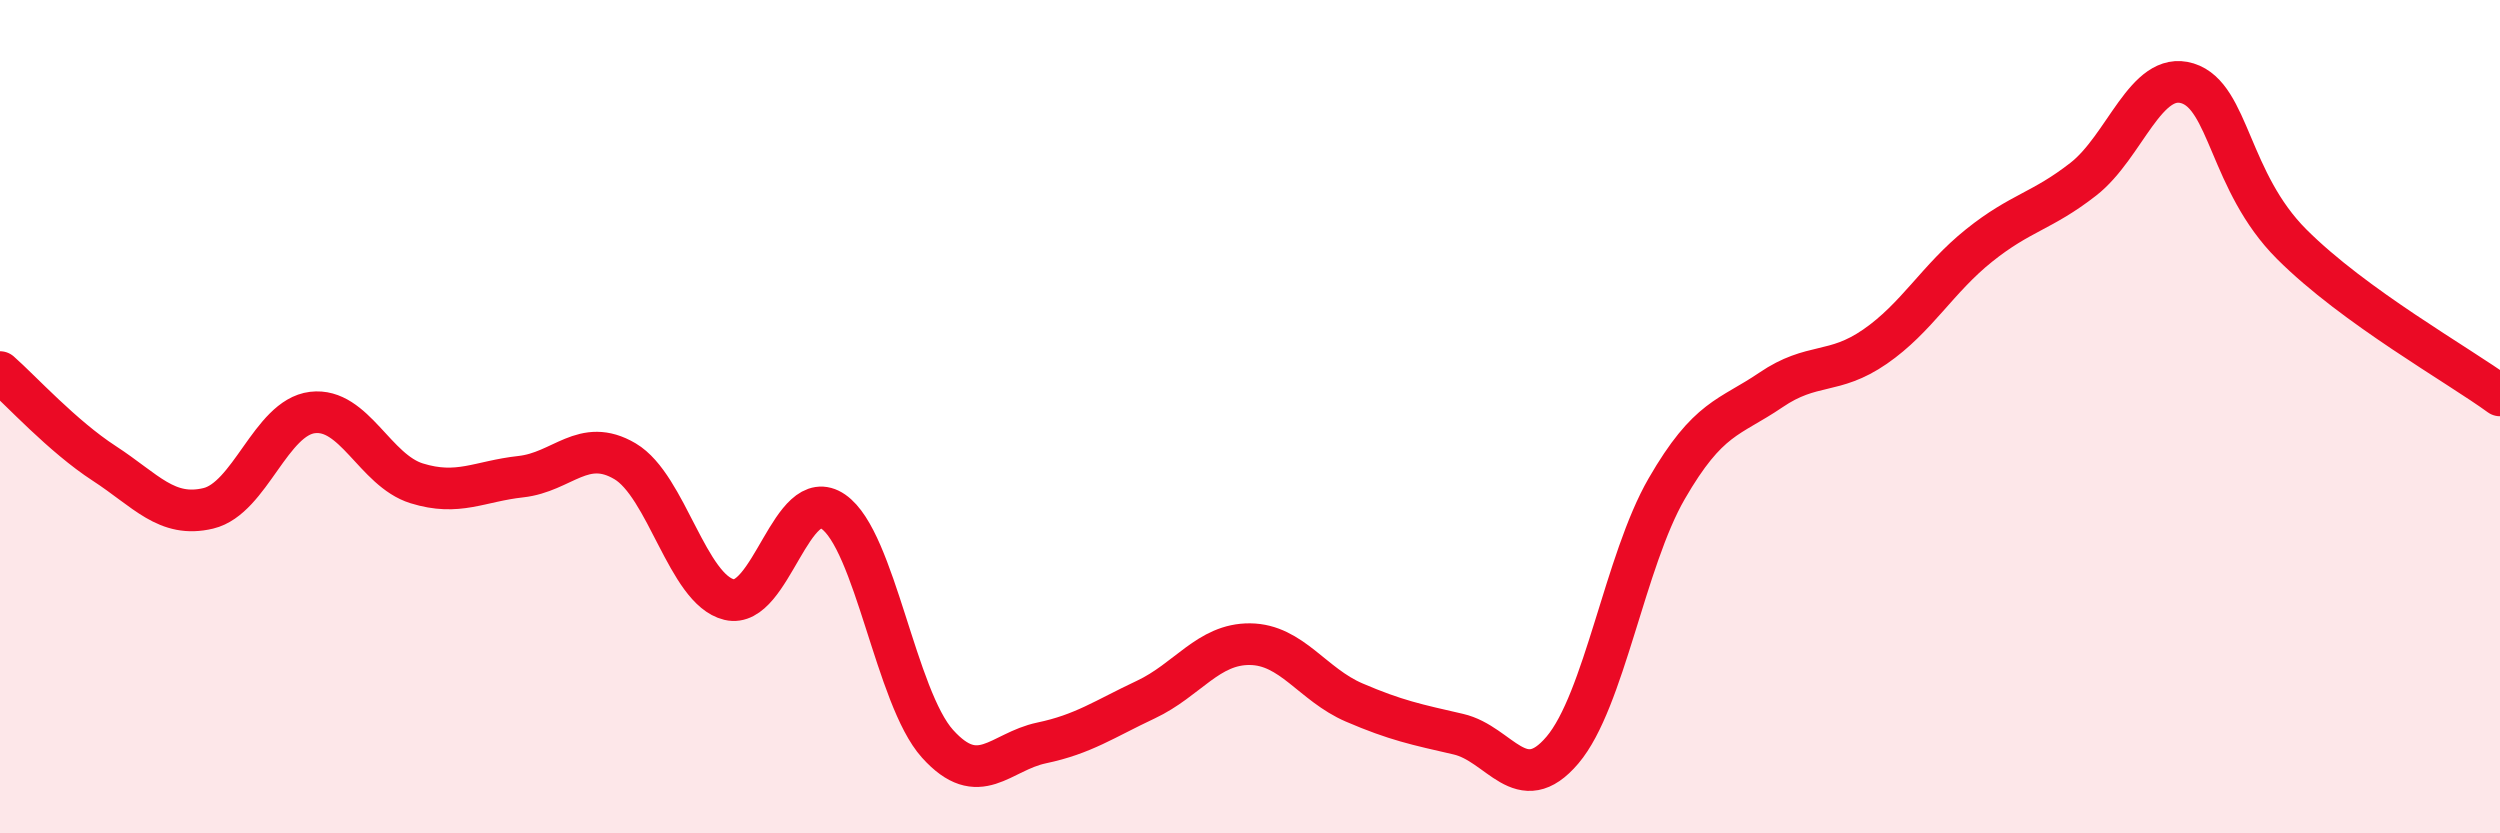
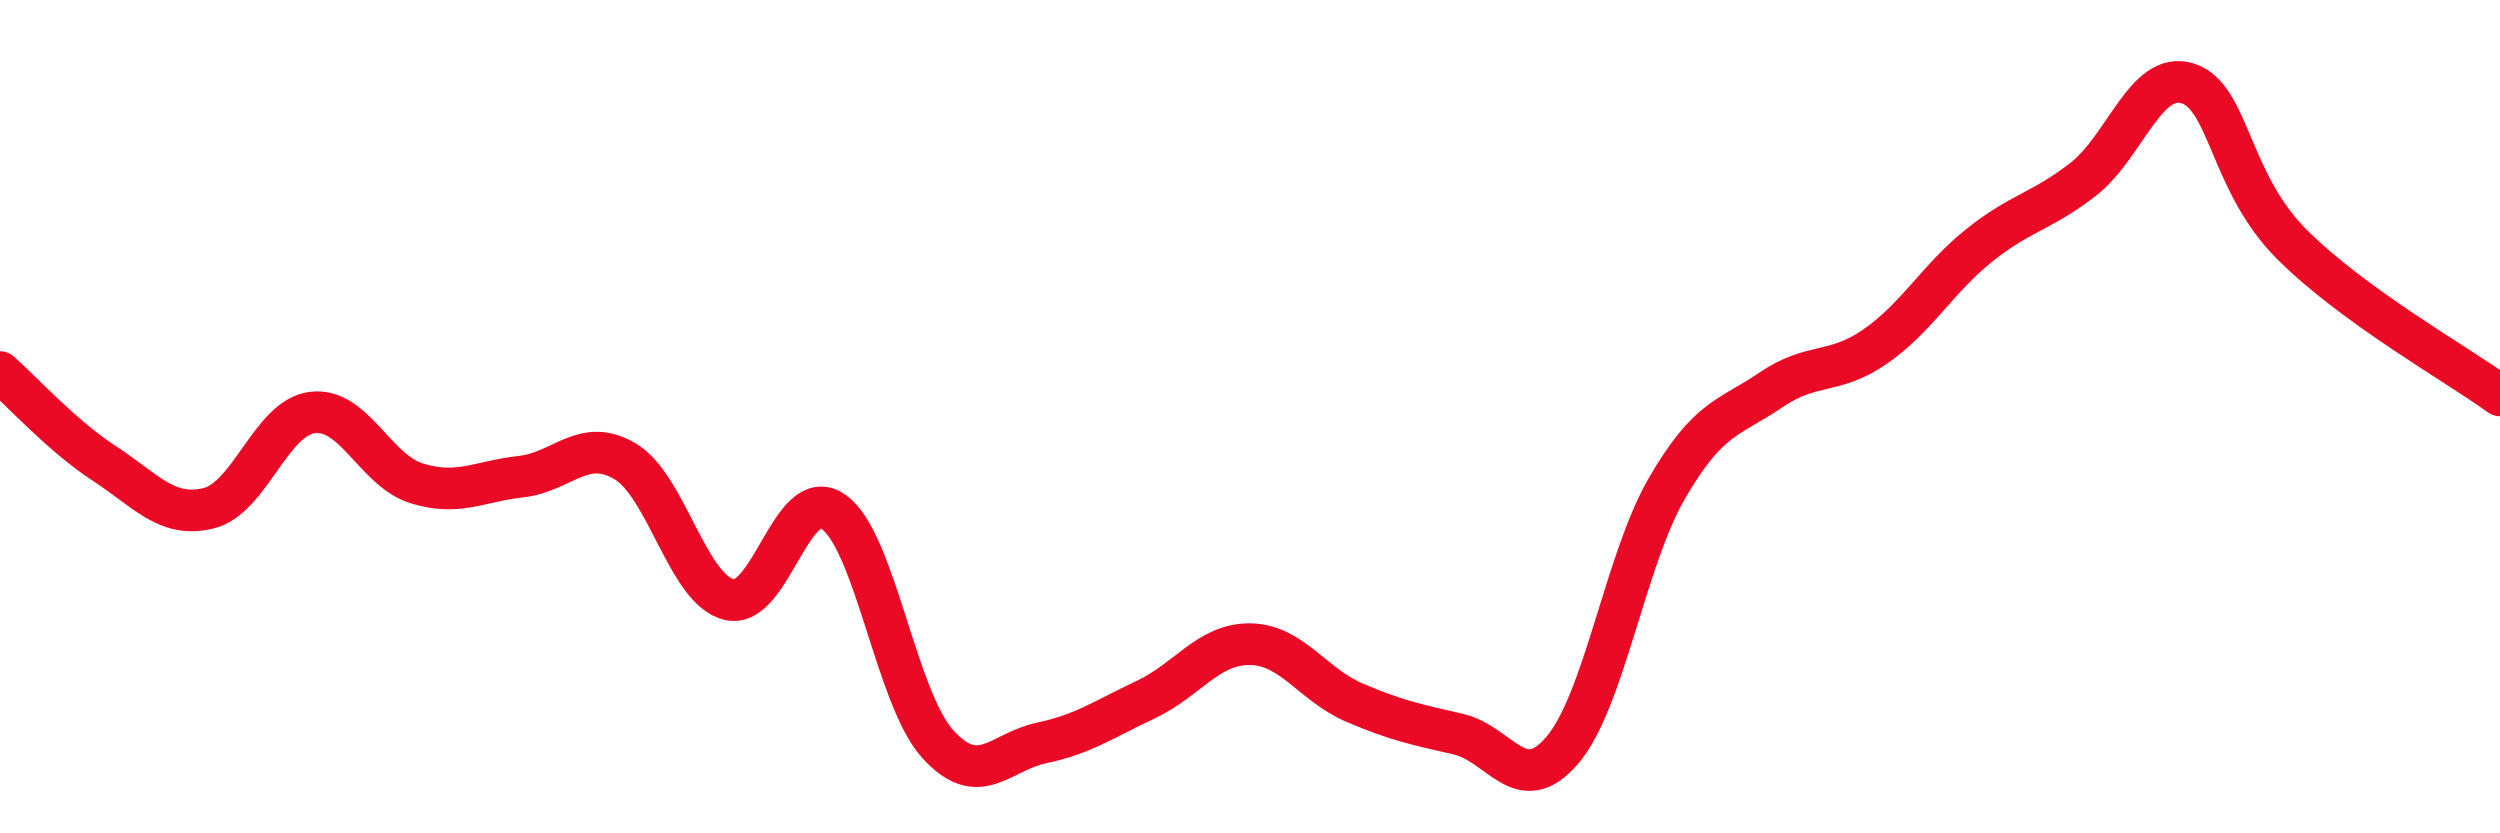
<svg xmlns="http://www.w3.org/2000/svg" width="60" height="20" viewBox="0 0 60 20">
-   <path d="M 0,8.93 C 0.5,9.37 1.5,10.47 2.5,11.12 C 3.5,11.77 4,12.44 5,12.2 C 6,11.96 6.5,10.02 7.5,9.9 C 8.5,9.78 9,11.29 10,11.6 C 11,11.91 11.5,11.55 12.5,11.44 C 13.5,11.33 14,10.48 15,11.07 C 16,11.66 16.5,14.15 17.5,14.39 C 18.5,14.63 19,11.59 20,12.28 C 21,12.97 21.5,16.74 22.5,17.85 C 23.5,18.96 24,18.04 25,17.83 C 26,17.62 26.5,17.26 27.5,16.79 C 28.5,16.32 29,15.45 30,15.46 C 31,15.47 31.5,16.43 32.5,16.86 C 33.5,17.29 34,17.39 35,17.62 C 36,17.85 36.5,19.18 37.5,18 C 38.5,16.82 39,13.46 40,11.73 C 41,10 41.5,10.04 42.5,9.36 C 43.5,8.68 44,9.01 45,8.32 C 46,7.63 46.5,6.69 47.5,5.89 C 48.5,5.09 49,5.08 50,4.3 C 51,3.52 51.5,1.69 52.5,2 C 53.5,2.31 53.5,4.36 55,5.86 C 56.5,7.36 59,8.76 60,9.49L60 20L0 20Z" fill="#EB0A25" opacity="0.1" stroke-linecap="round" stroke-linejoin="round" />
  <path d="M 0,8.93 C 0.5,9.37 1.5,10.47 2.5,11.12 C 3.5,11.77 4,12.44 5,12.2 C 6,11.96 6.5,10.02 7.5,9.9 C 8.5,9.78 9,11.29 10,11.6 C 11,11.91 11.5,11.55 12.5,11.44 C 13.5,11.33 14,10.48 15,11.07 C 16,11.66 16.5,14.15 17.5,14.39 C 18.5,14.63 19,11.59 20,12.28 C 21,12.97 21.5,16.74 22.5,17.85 C 23.5,18.96 24,18.04 25,17.83 C 26,17.62 26.5,17.26 27.5,16.79 C 28.5,16.32 29,15.45 30,15.46 C 31,15.47 31.5,16.43 32.5,16.86 C 33.5,17.29 34,17.39 35,17.62 C 36,17.85 36.5,19.18 37.5,18 C 38.5,16.82 39,13.46 40,11.73 C 41,10 41.5,10.04 42.5,9.36 C 43.5,8.68 44,9.01 45,8.32 C 46,7.63 46.5,6.69 47.5,5.89 C 48.5,5.09 49,5.08 50,4.3 C 51,3.52 51.5,1.69 52.5,2 C 53.5,2.31 53.5,4.36 55,5.86 C 56.5,7.36 59,8.76 60,9.49" stroke="#EB0A25" stroke-width="1" fill="none" stroke-linecap="round" stroke-linejoin="round" />
</svg>